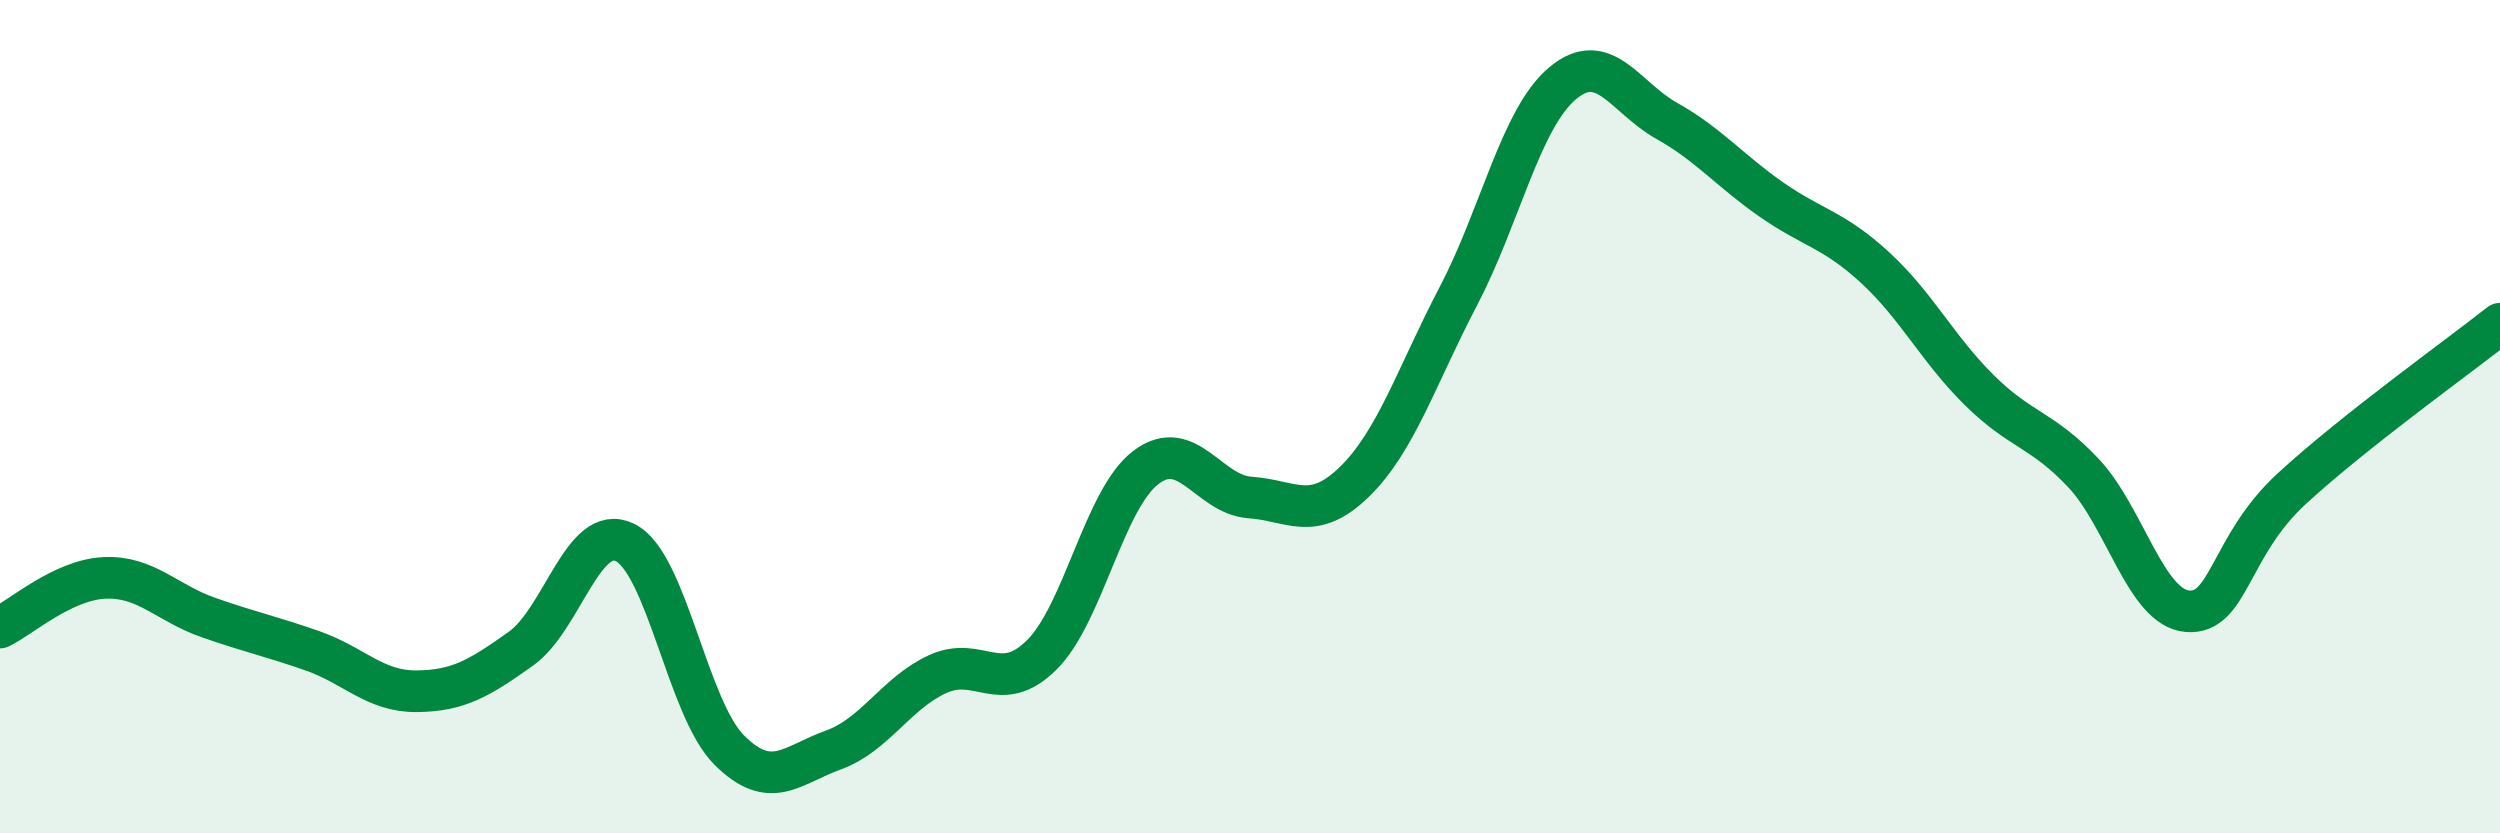
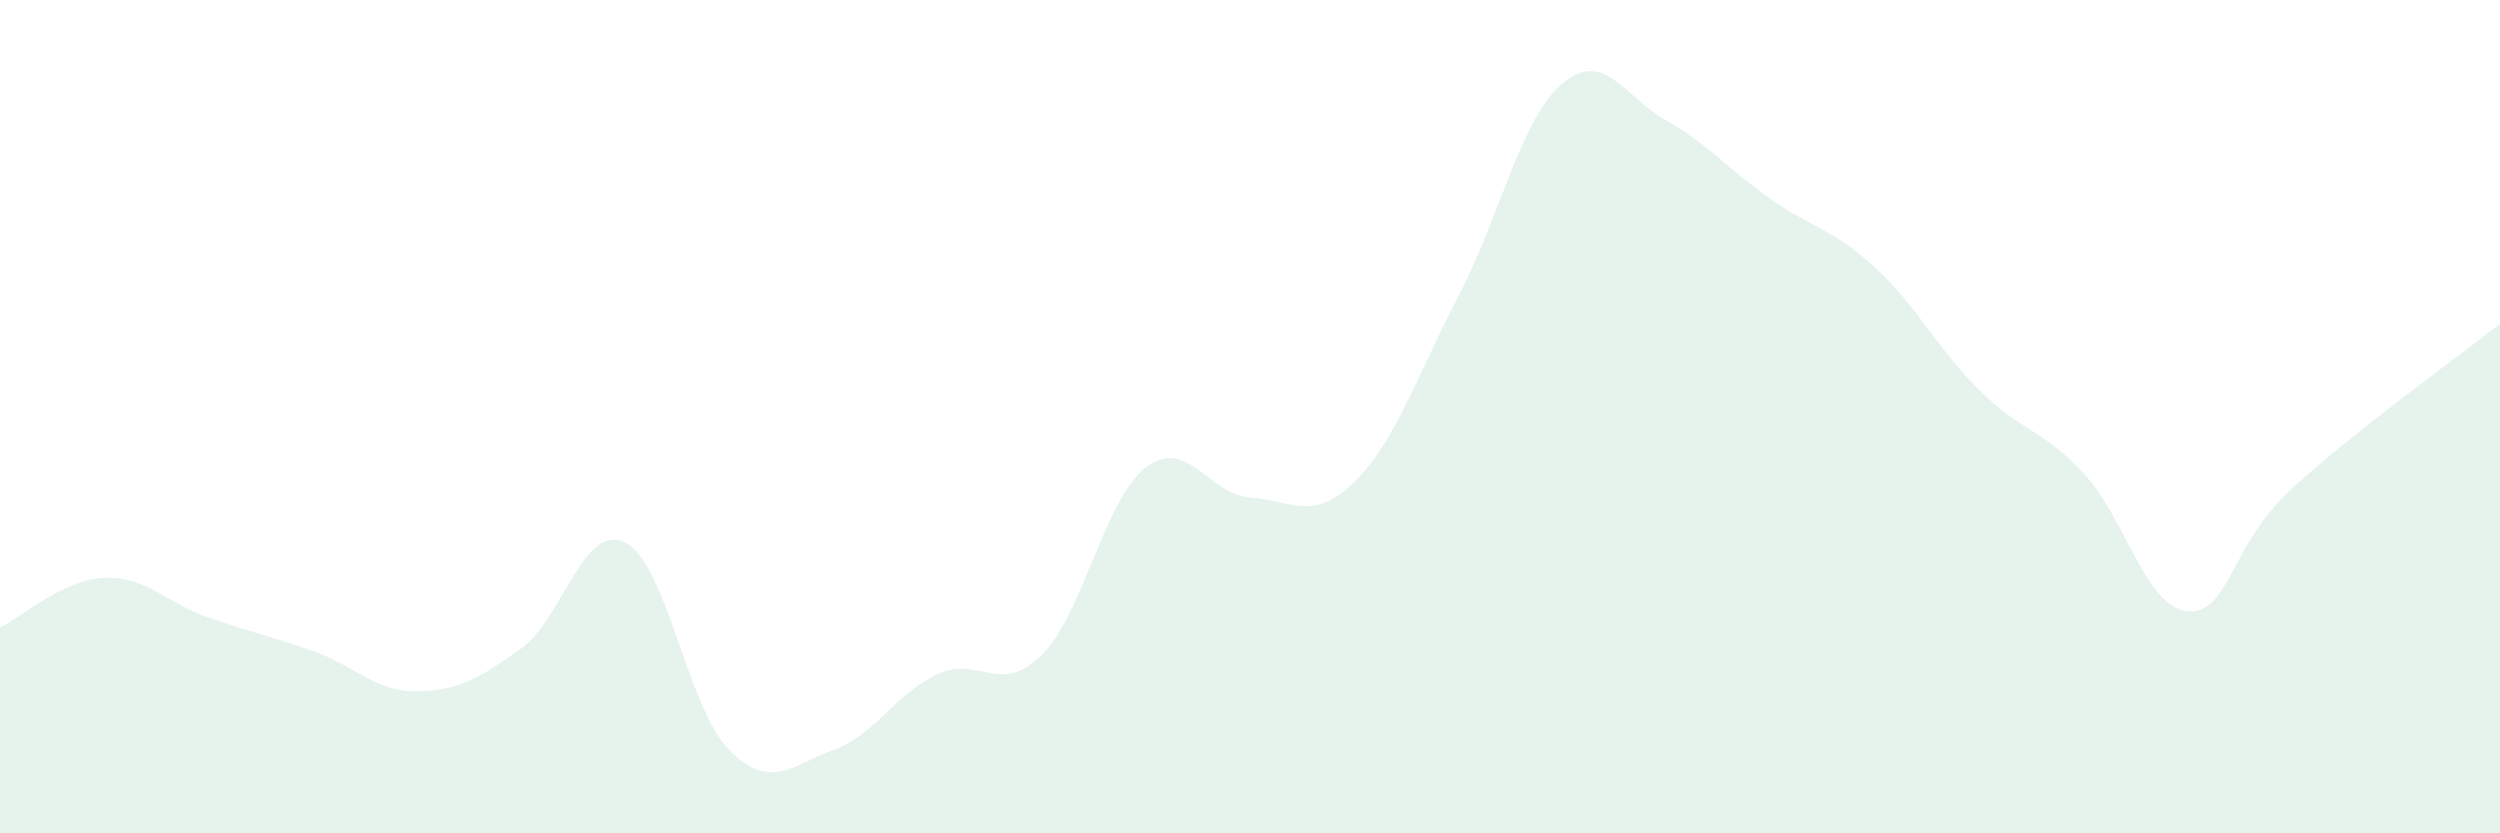
<svg xmlns="http://www.w3.org/2000/svg" width="60" height="20" viewBox="0 0 60 20">
  <path d="M 0,15.06 C 0.5,14.82 1.5,13.92 2.5,13.87 C 3.5,13.82 4,14.47 5,14.82 C 6,15.17 6.5,15.27 7.5,15.62 C 8.5,15.97 9,16.6 10,16.59 C 11,16.58 11.5,16.28 12.5,15.57 C 13.5,14.86 14,12.53 15,13.02 C 16,13.51 16.5,17 17.5,18 C 18.5,19 19,18.36 20,18 C 21,17.64 21.5,16.64 22.5,16.18 C 23.5,15.72 24,16.71 25,15.72 C 26,14.73 26.5,11.98 27.5,11.22 C 28.5,10.46 29,11.87 30,11.94 C 31,12.01 31.5,12.54 32.5,11.57 C 33.5,10.6 34,9.02 35,7.11 C 36,5.2 36.5,2.84 37.5,2 C 38.5,1.16 39,2.34 40,2.9 C 41,3.46 41.5,4.08 42.5,4.78 C 43.5,5.48 44,5.5 45,6.42 C 46,7.34 46.5,8.37 47.5,9.36 C 48.5,10.35 49,10.29 50,11.35 C 51,12.41 51.5,14.59 52.5,14.67 C 53.5,14.75 53.5,13.11 55,11.73 C 56.5,10.35 59,8.56 60,7.77L60 20L0 20Z" fill="#008740" opacity="0.1" stroke-linecap="round" stroke-linejoin="round" />
-   <path d="M 0,15.06 C 0.5,14.82 1.5,13.92 2.5,13.87 C 3.5,13.82 4,14.47 5,14.82 C 6,15.17 6.5,15.27 7.5,15.62 C 8.5,15.97 9,16.6 10,16.59 C 11,16.58 11.5,16.28 12.5,15.57 C 13.5,14.86 14,12.53 15,13.02 C 16,13.51 16.5,17 17.5,18 C 18.5,19 19,18.36 20,18 C 21,17.64 21.5,16.64 22.5,16.18 C 23.5,15.72 24,16.71 25,15.72 C 26,14.73 26.5,11.98 27.5,11.22 C 28.5,10.46 29,11.87 30,11.94 C 31,12.01 31.5,12.54 32.5,11.57 C 33.5,10.6 34,9.02 35,7.11 C 36,5.2 36.5,2.84 37.5,2 C 38.5,1.16 39,2.34 40,2.9 C 41,3.46 41.5,4.08 42.5,4.78 C 43.5,5.48 44,5.5 45,6.42 C 46,7.34 46.5,8.37 47.5,9.36 C 48.5,10.35 49,10.29 50,11.35 C 51,12.41 51.5,14.59 52.5,14.67 C 53.5,14.75 53.5,13.11 55,11.73 C 56.5,10.35 59,8.56 60,7.77" stroke="#008740" stroke-width="1" fill="none" stroke-linecap="round" stroke-linejoin="round" />
</svg>